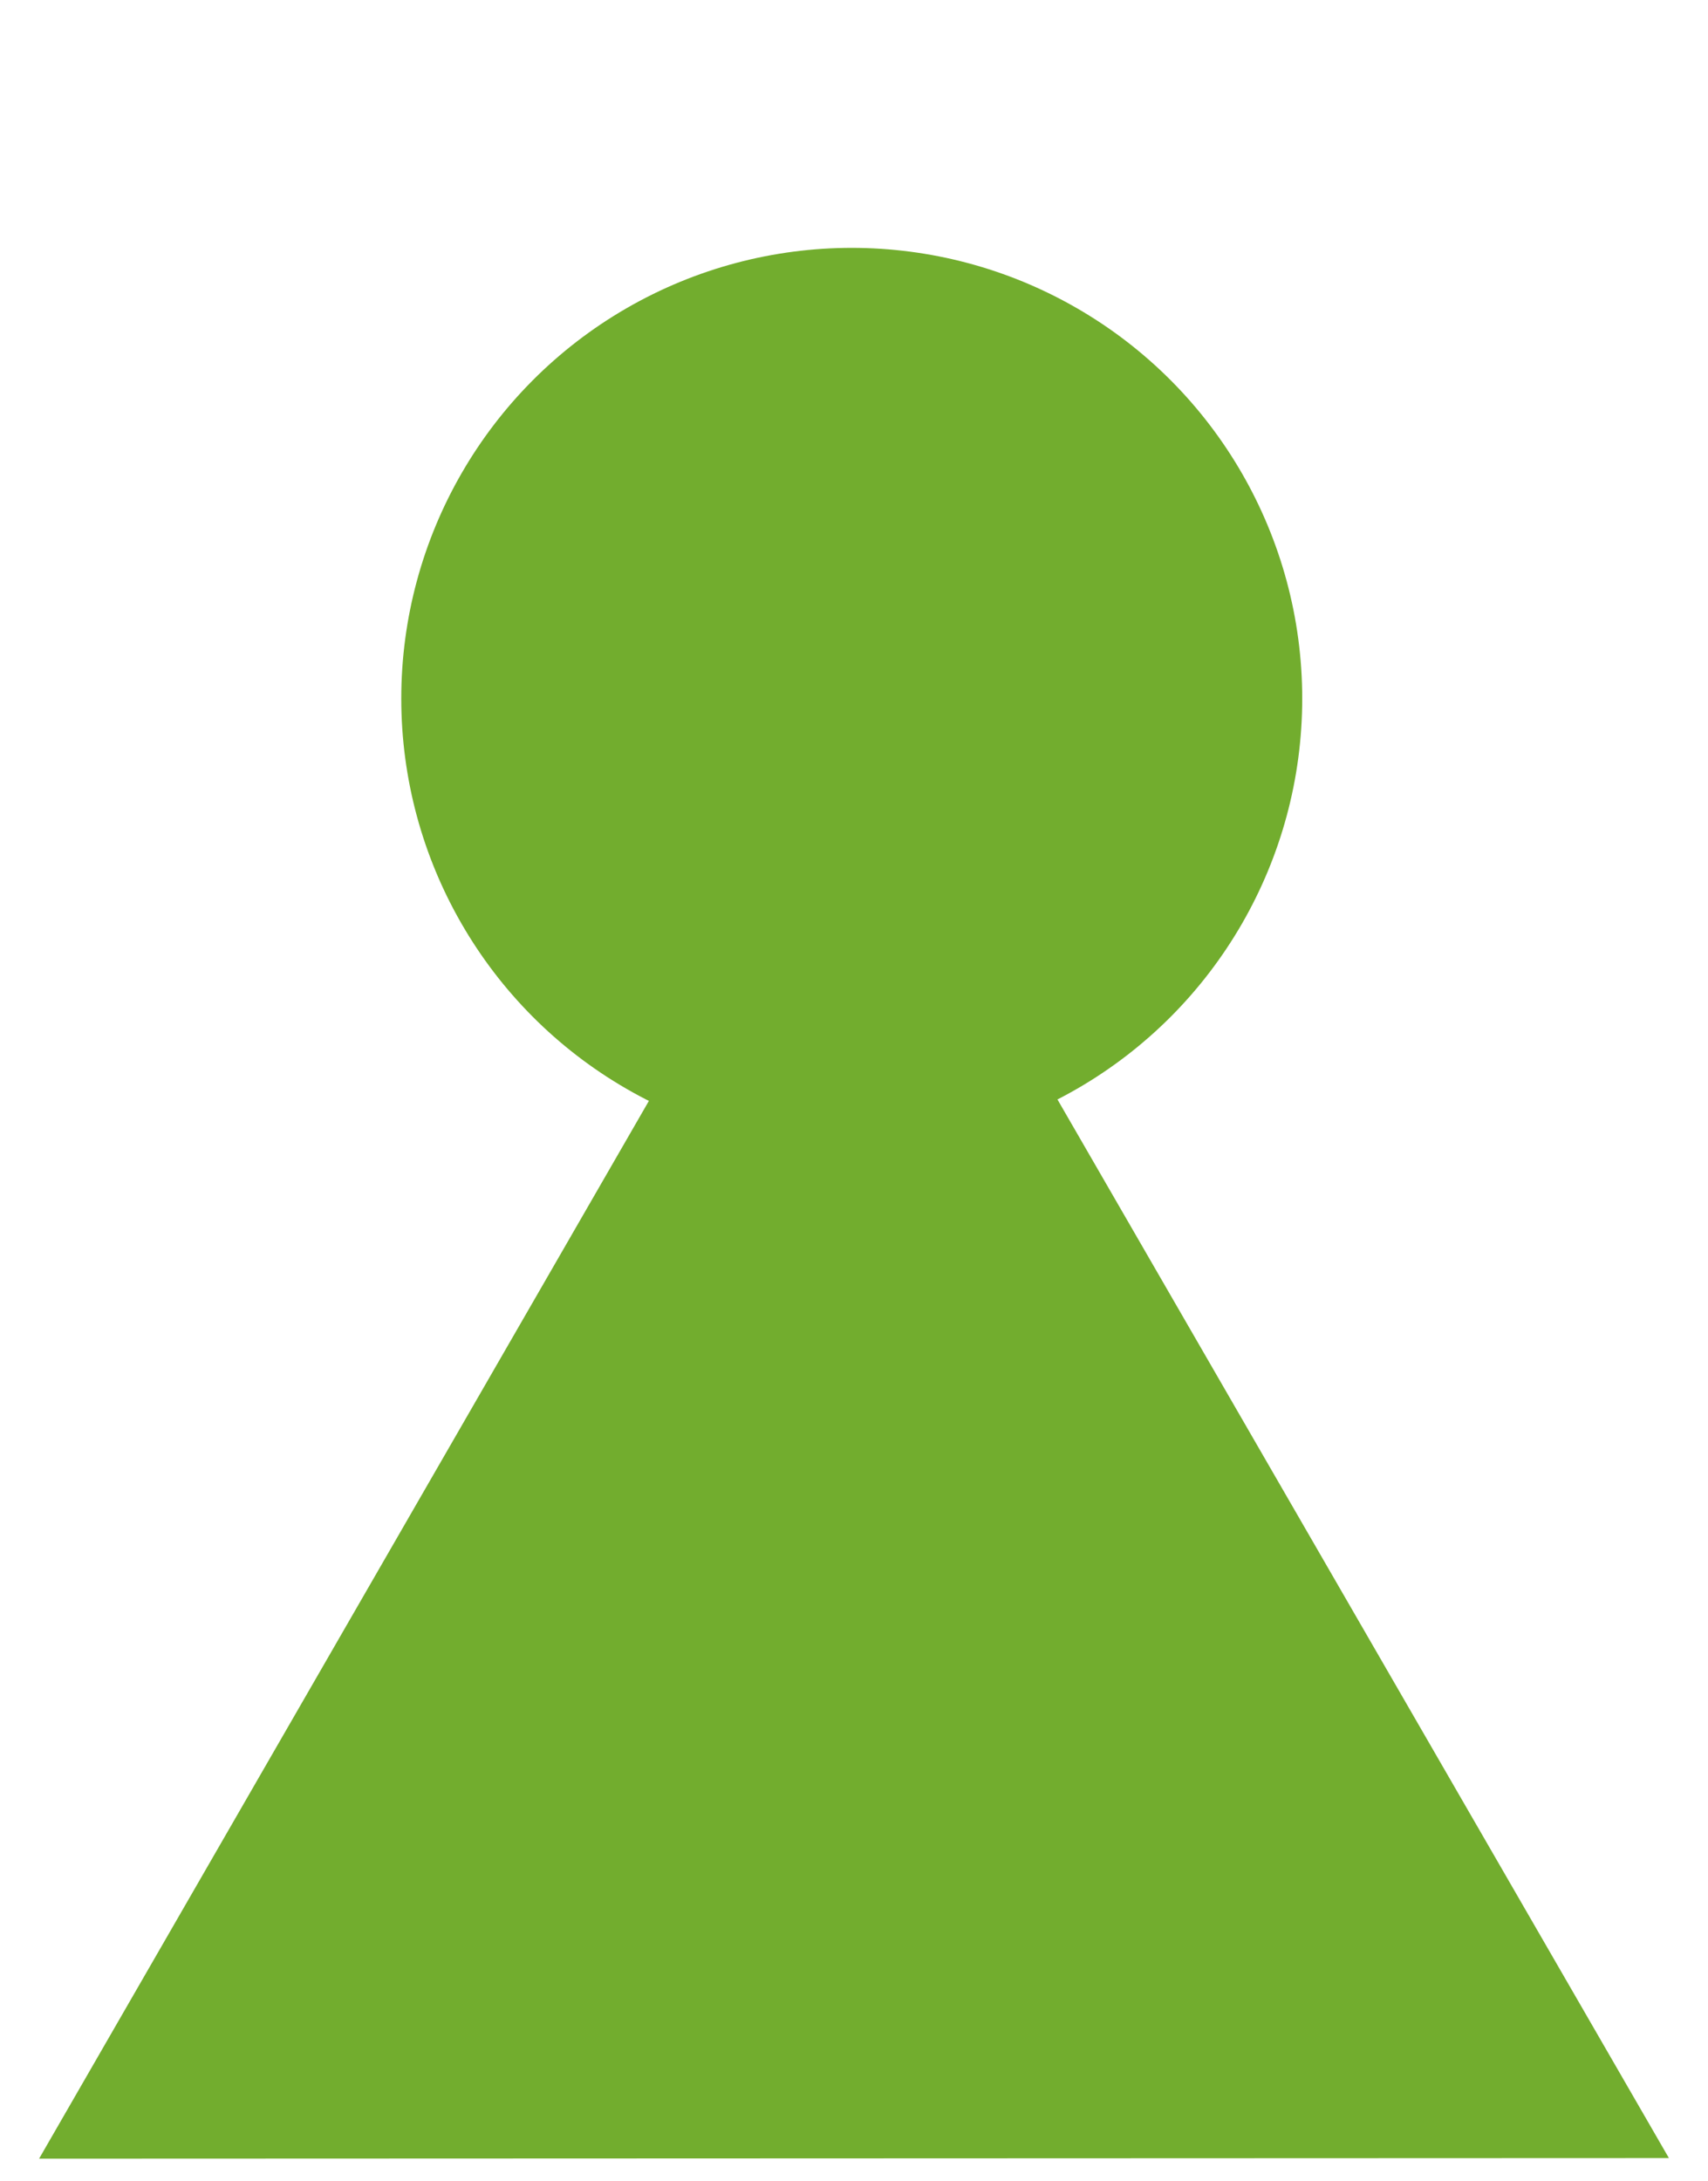
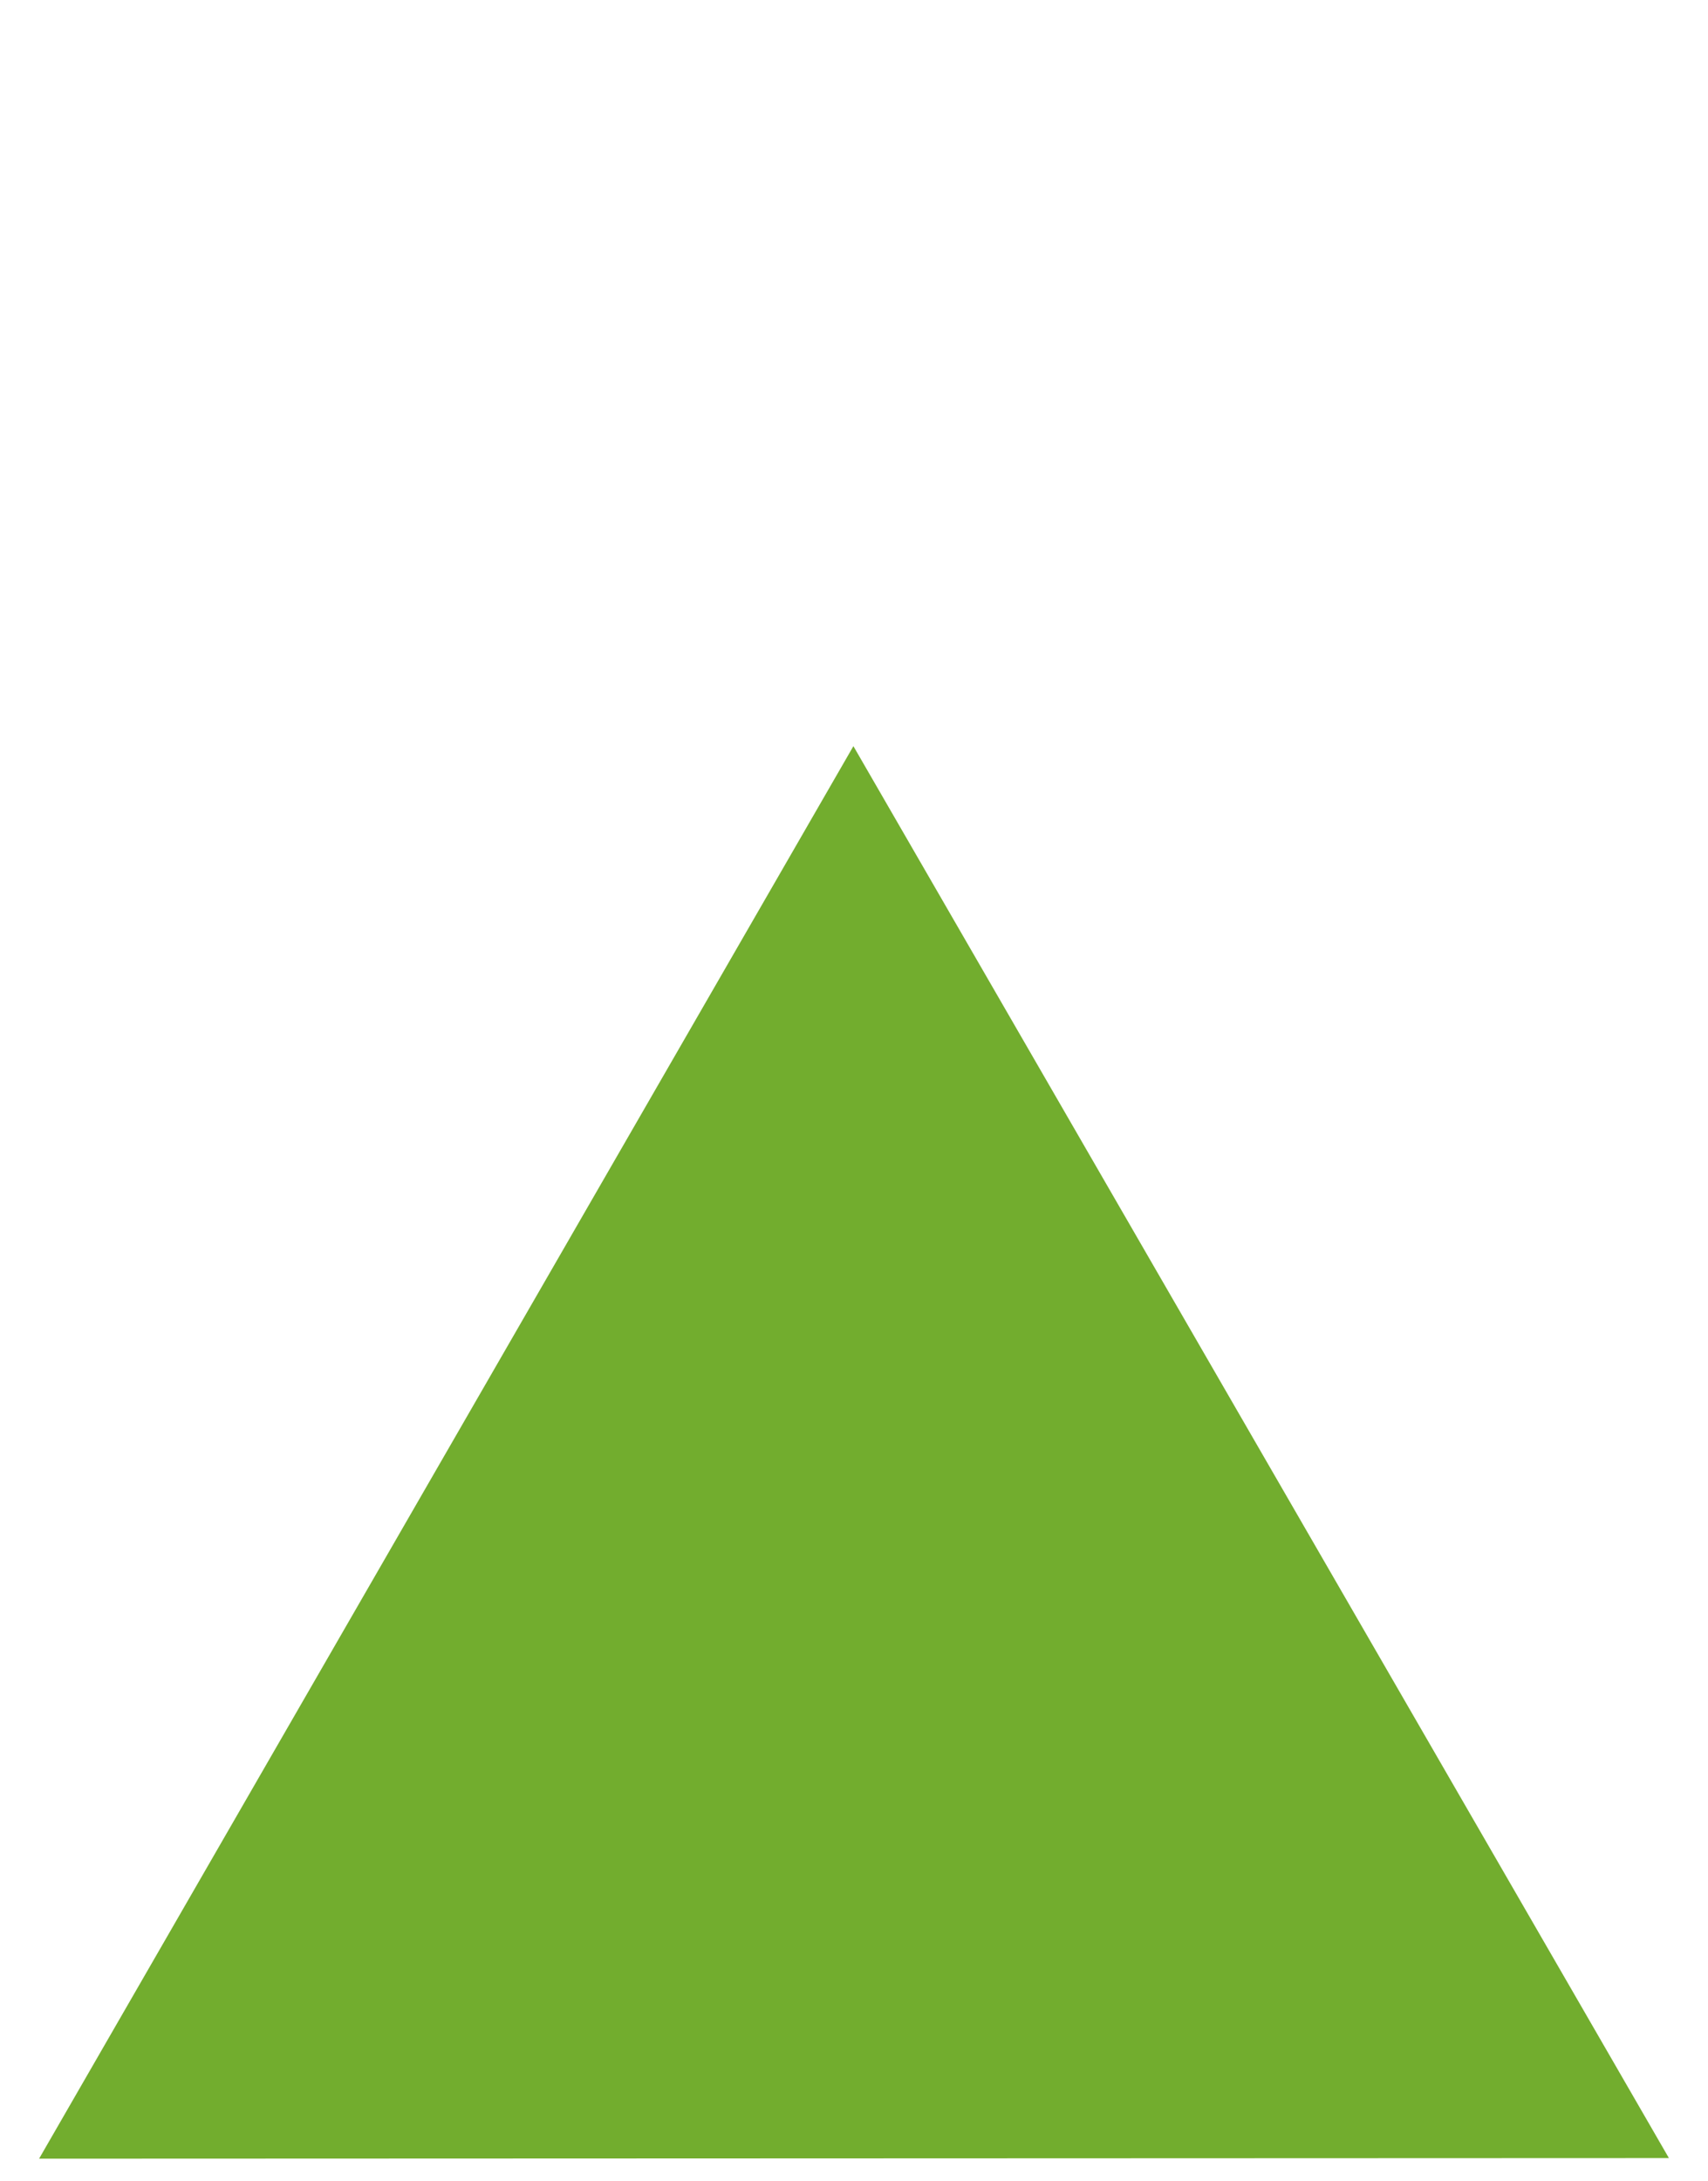
<svg xmlns="http://www.w3.org/2000/svg" width="42.99" height="54.878" viewBox="0 0 11.374 14.52">
  <path d="M48.395 8.074l-17.53 2.096-17.528 2.096 6.949-16.229 6.949-16.229 10.58 14.133z" fill="none" />
  <path d="M23.725 19.287l7.397-15.933 7.397-15.933 10.1 14.373 10.1 14.373-17.497 1.56z" fill="none" />
  <path d="M11.114 14.366L.26 14.37l5.423-9.403z" fill="#72ad2e" stroke="none" stroke-width=".3" />
-   <circle cx="5.672" cy="4.65" r="3" fill="#72ad2e" stroke="none" stroke-width=".3" stroke-linecap="round" />
</svg>